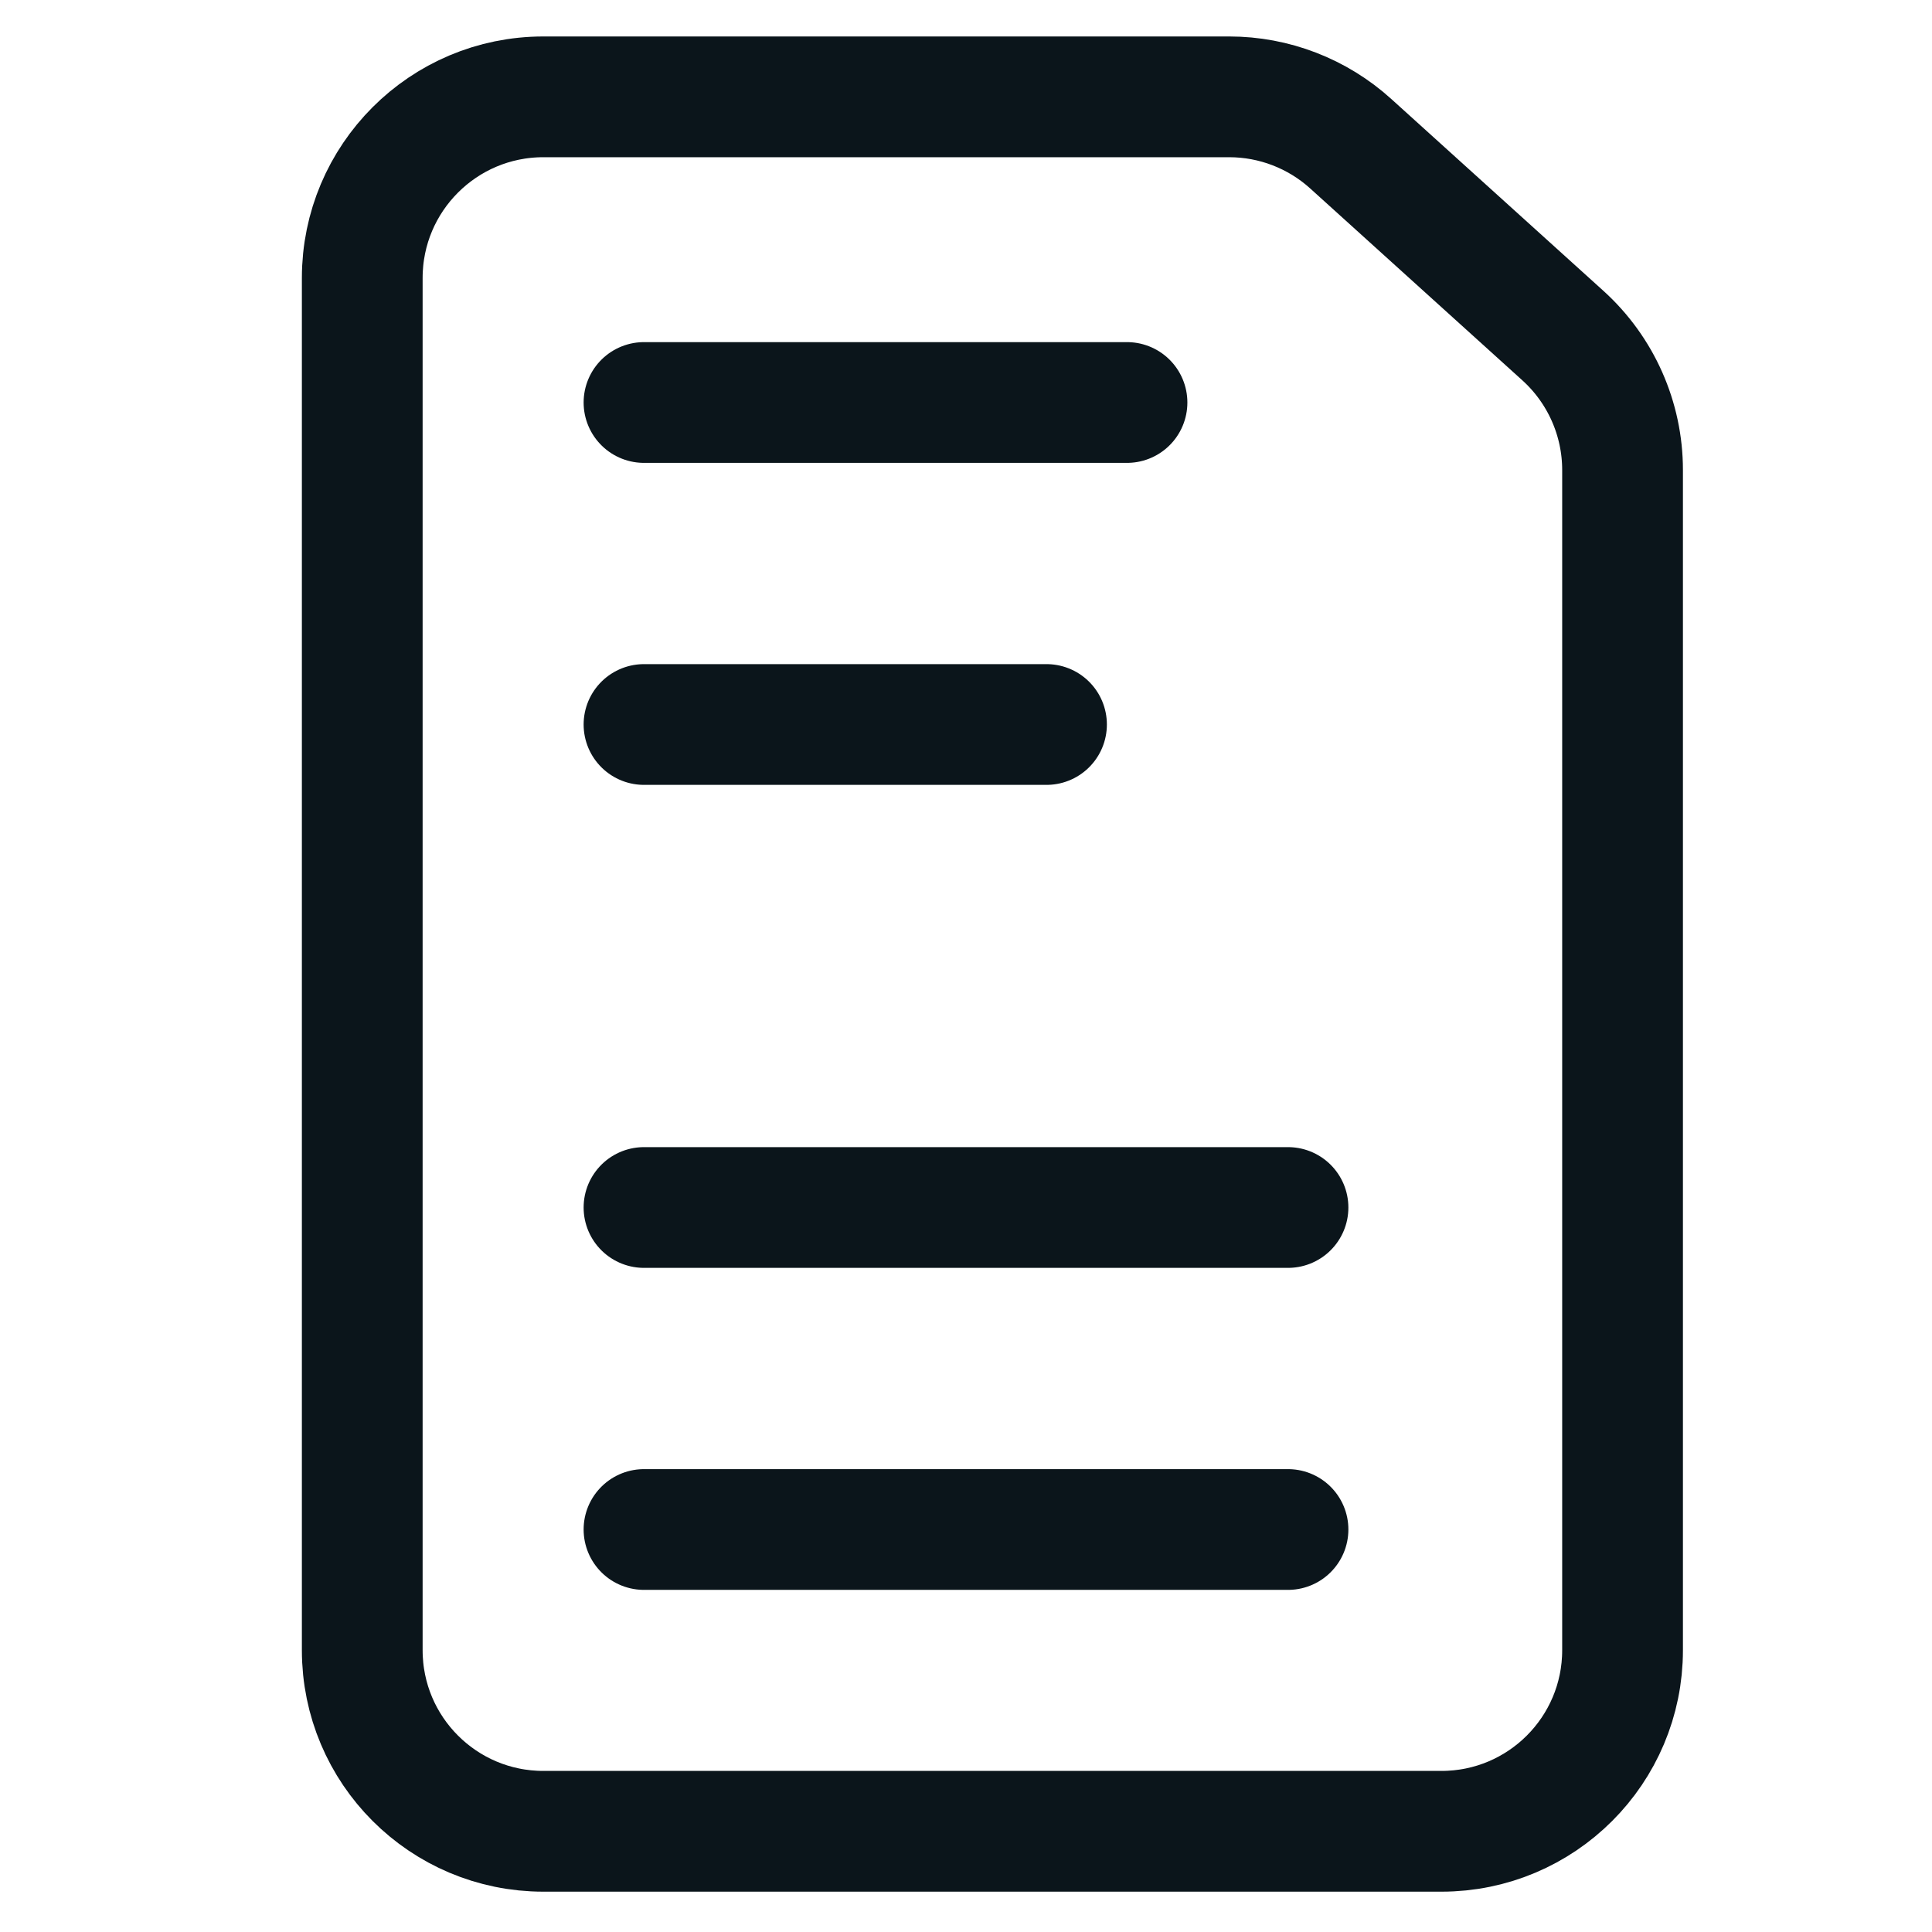
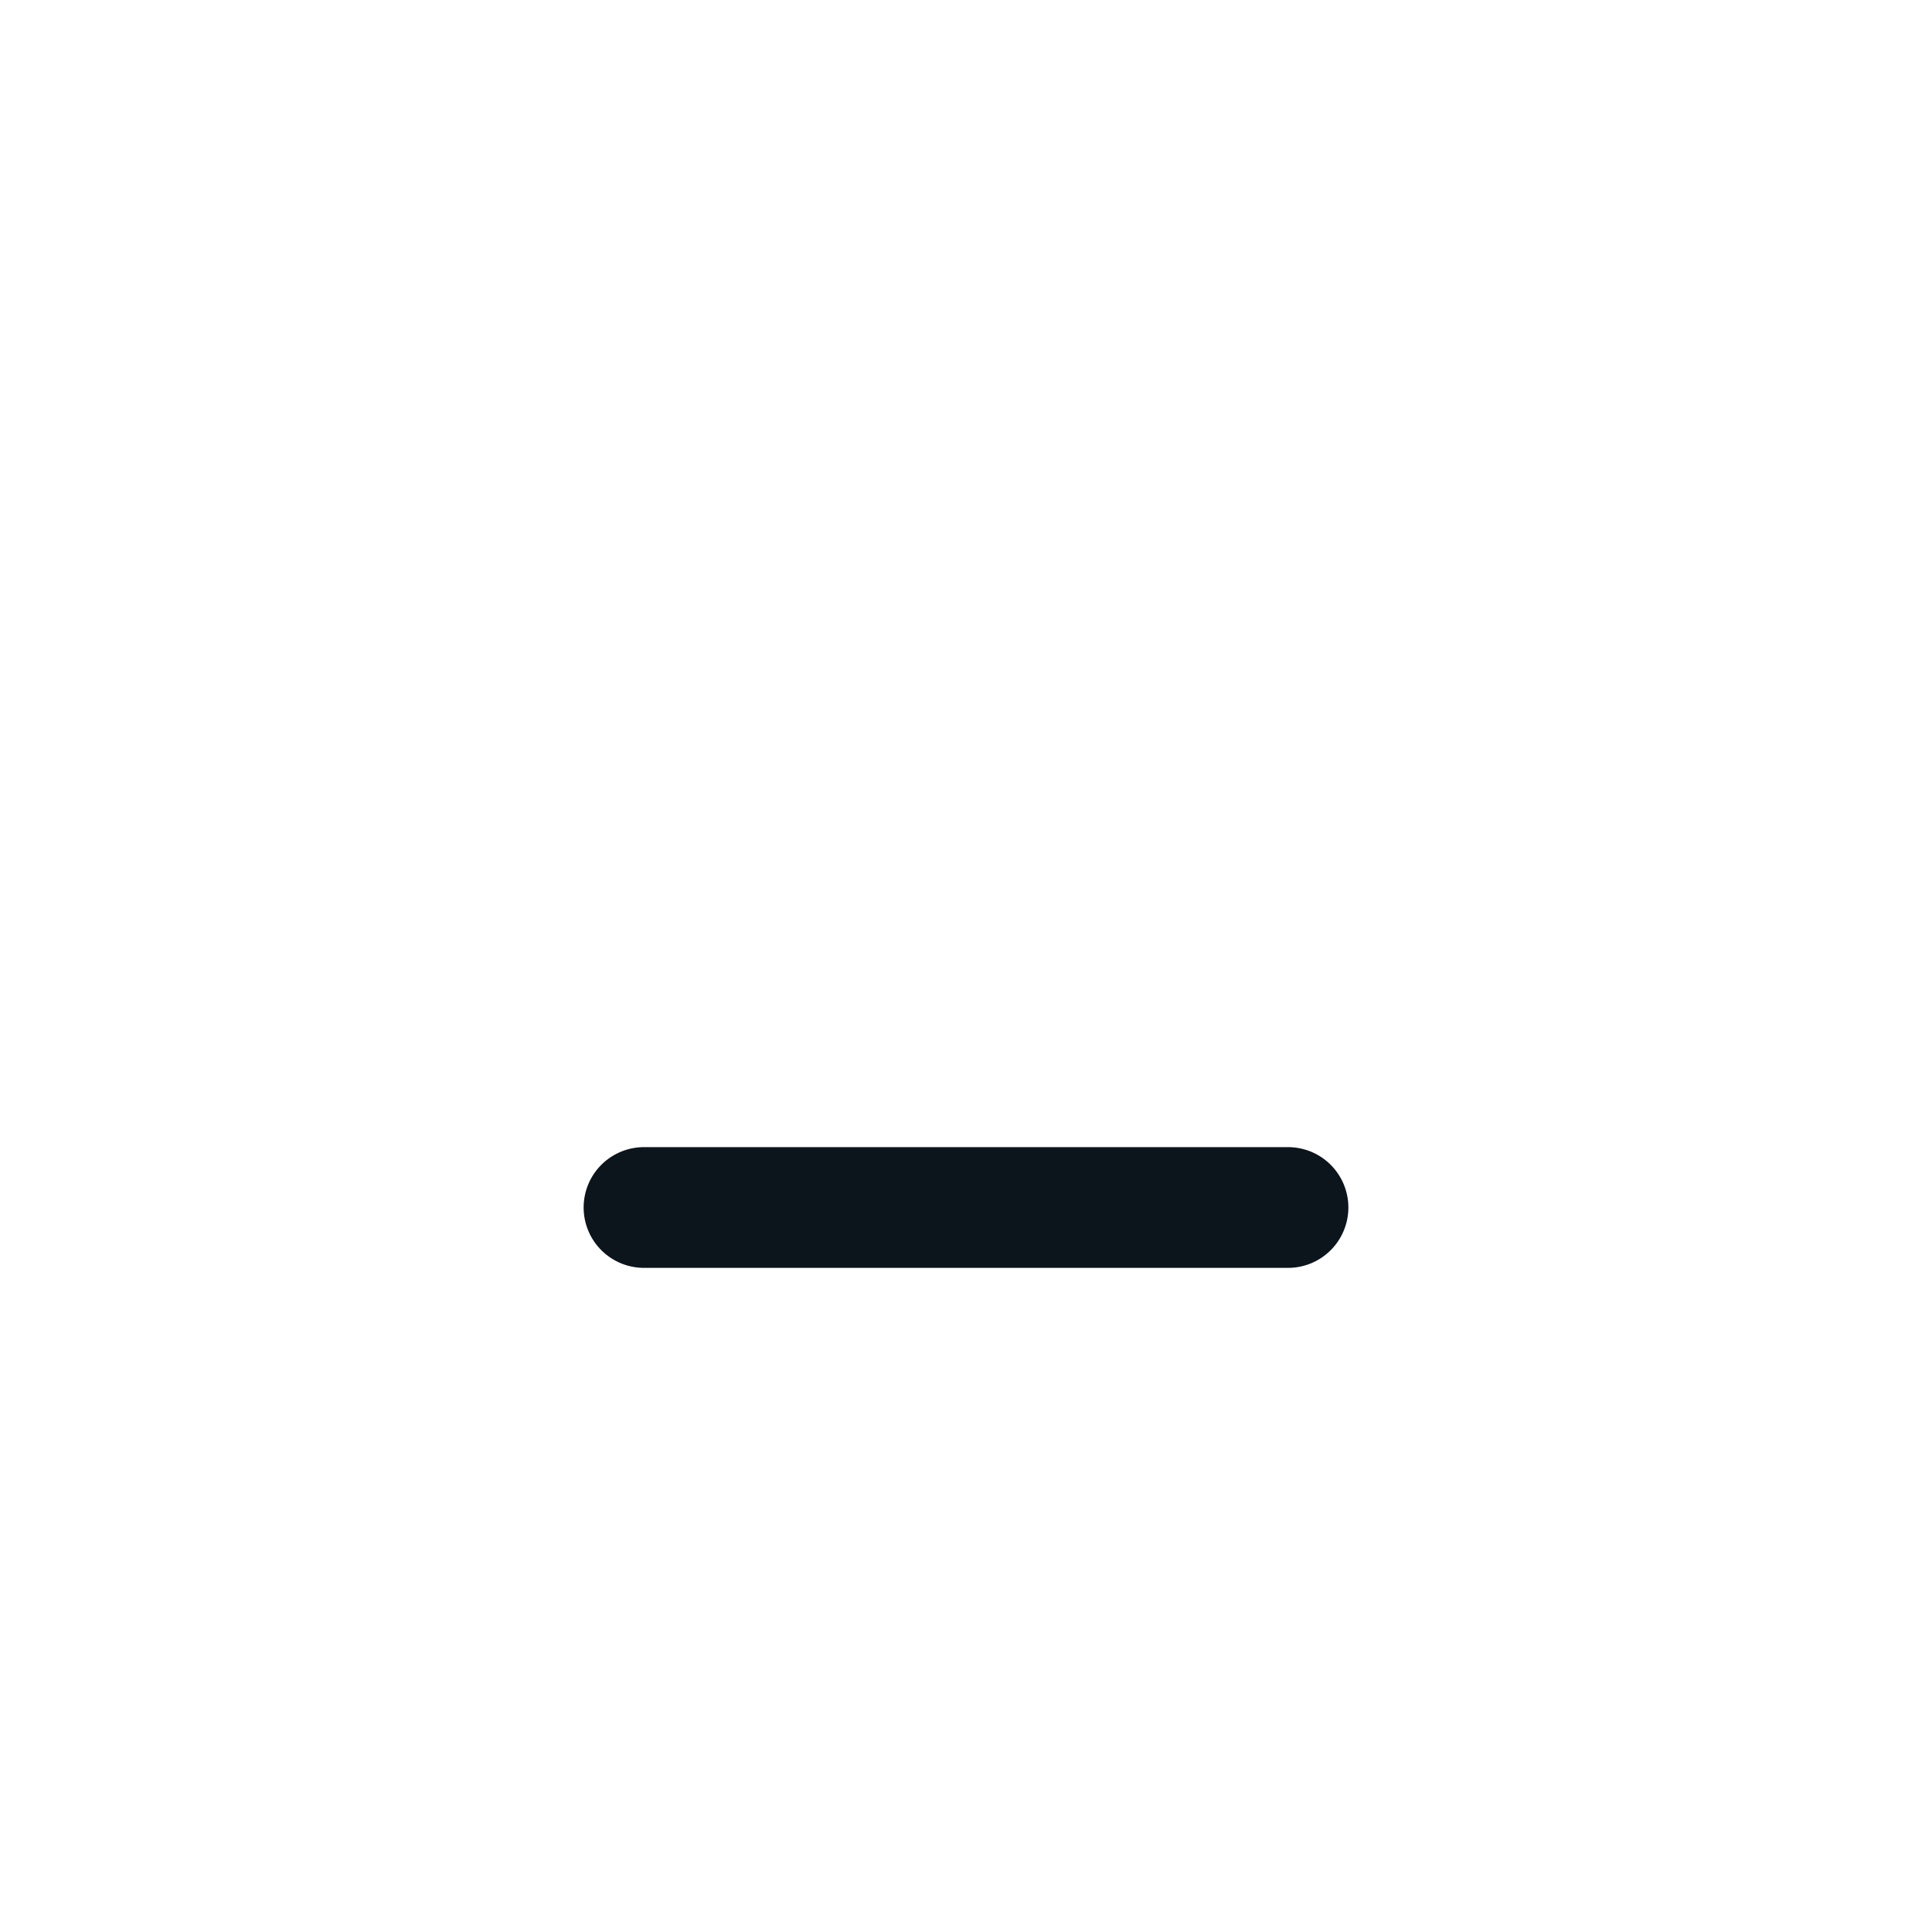
<svg xmlns="http://www.w3.org/2000/svg" width="24" height="24" viewBox="0 0 24 24" fill="none">
-   <path d="M6.75 1.203H15.27C15.827 1.203 16.366 1.411 16.779 1.785L19.416 4.17C19.887 4.597 20.156 5.203 20.156 5.839V20.499C20.156 21.742 19.149 22.749 17.906 22.749H6.75C5.507 22.749 4.5 21.742 4.5 20.499V3.453C4.5 2.211 5.507 1.203 6.75 1.203Z" stroke="#0B151B" stroke-width="1.5" />
-   <path d="M8 5H14" stroke="#0B151B" stroke-width="1.5" stroke-linecap="round" />
-   <path d="M8 9H13" stroke="#0B151B" stroke-width="1.5" stroke-linecap="round" />
  <path d="M8 15H16" stroke="#0B151B" stroke-width="1.5" stroke-linecap="round" />
-   <path d="M8 19H16" stroke="#0B151B" stroke-width="1.5" stroke-linecap="round" />
</svg>